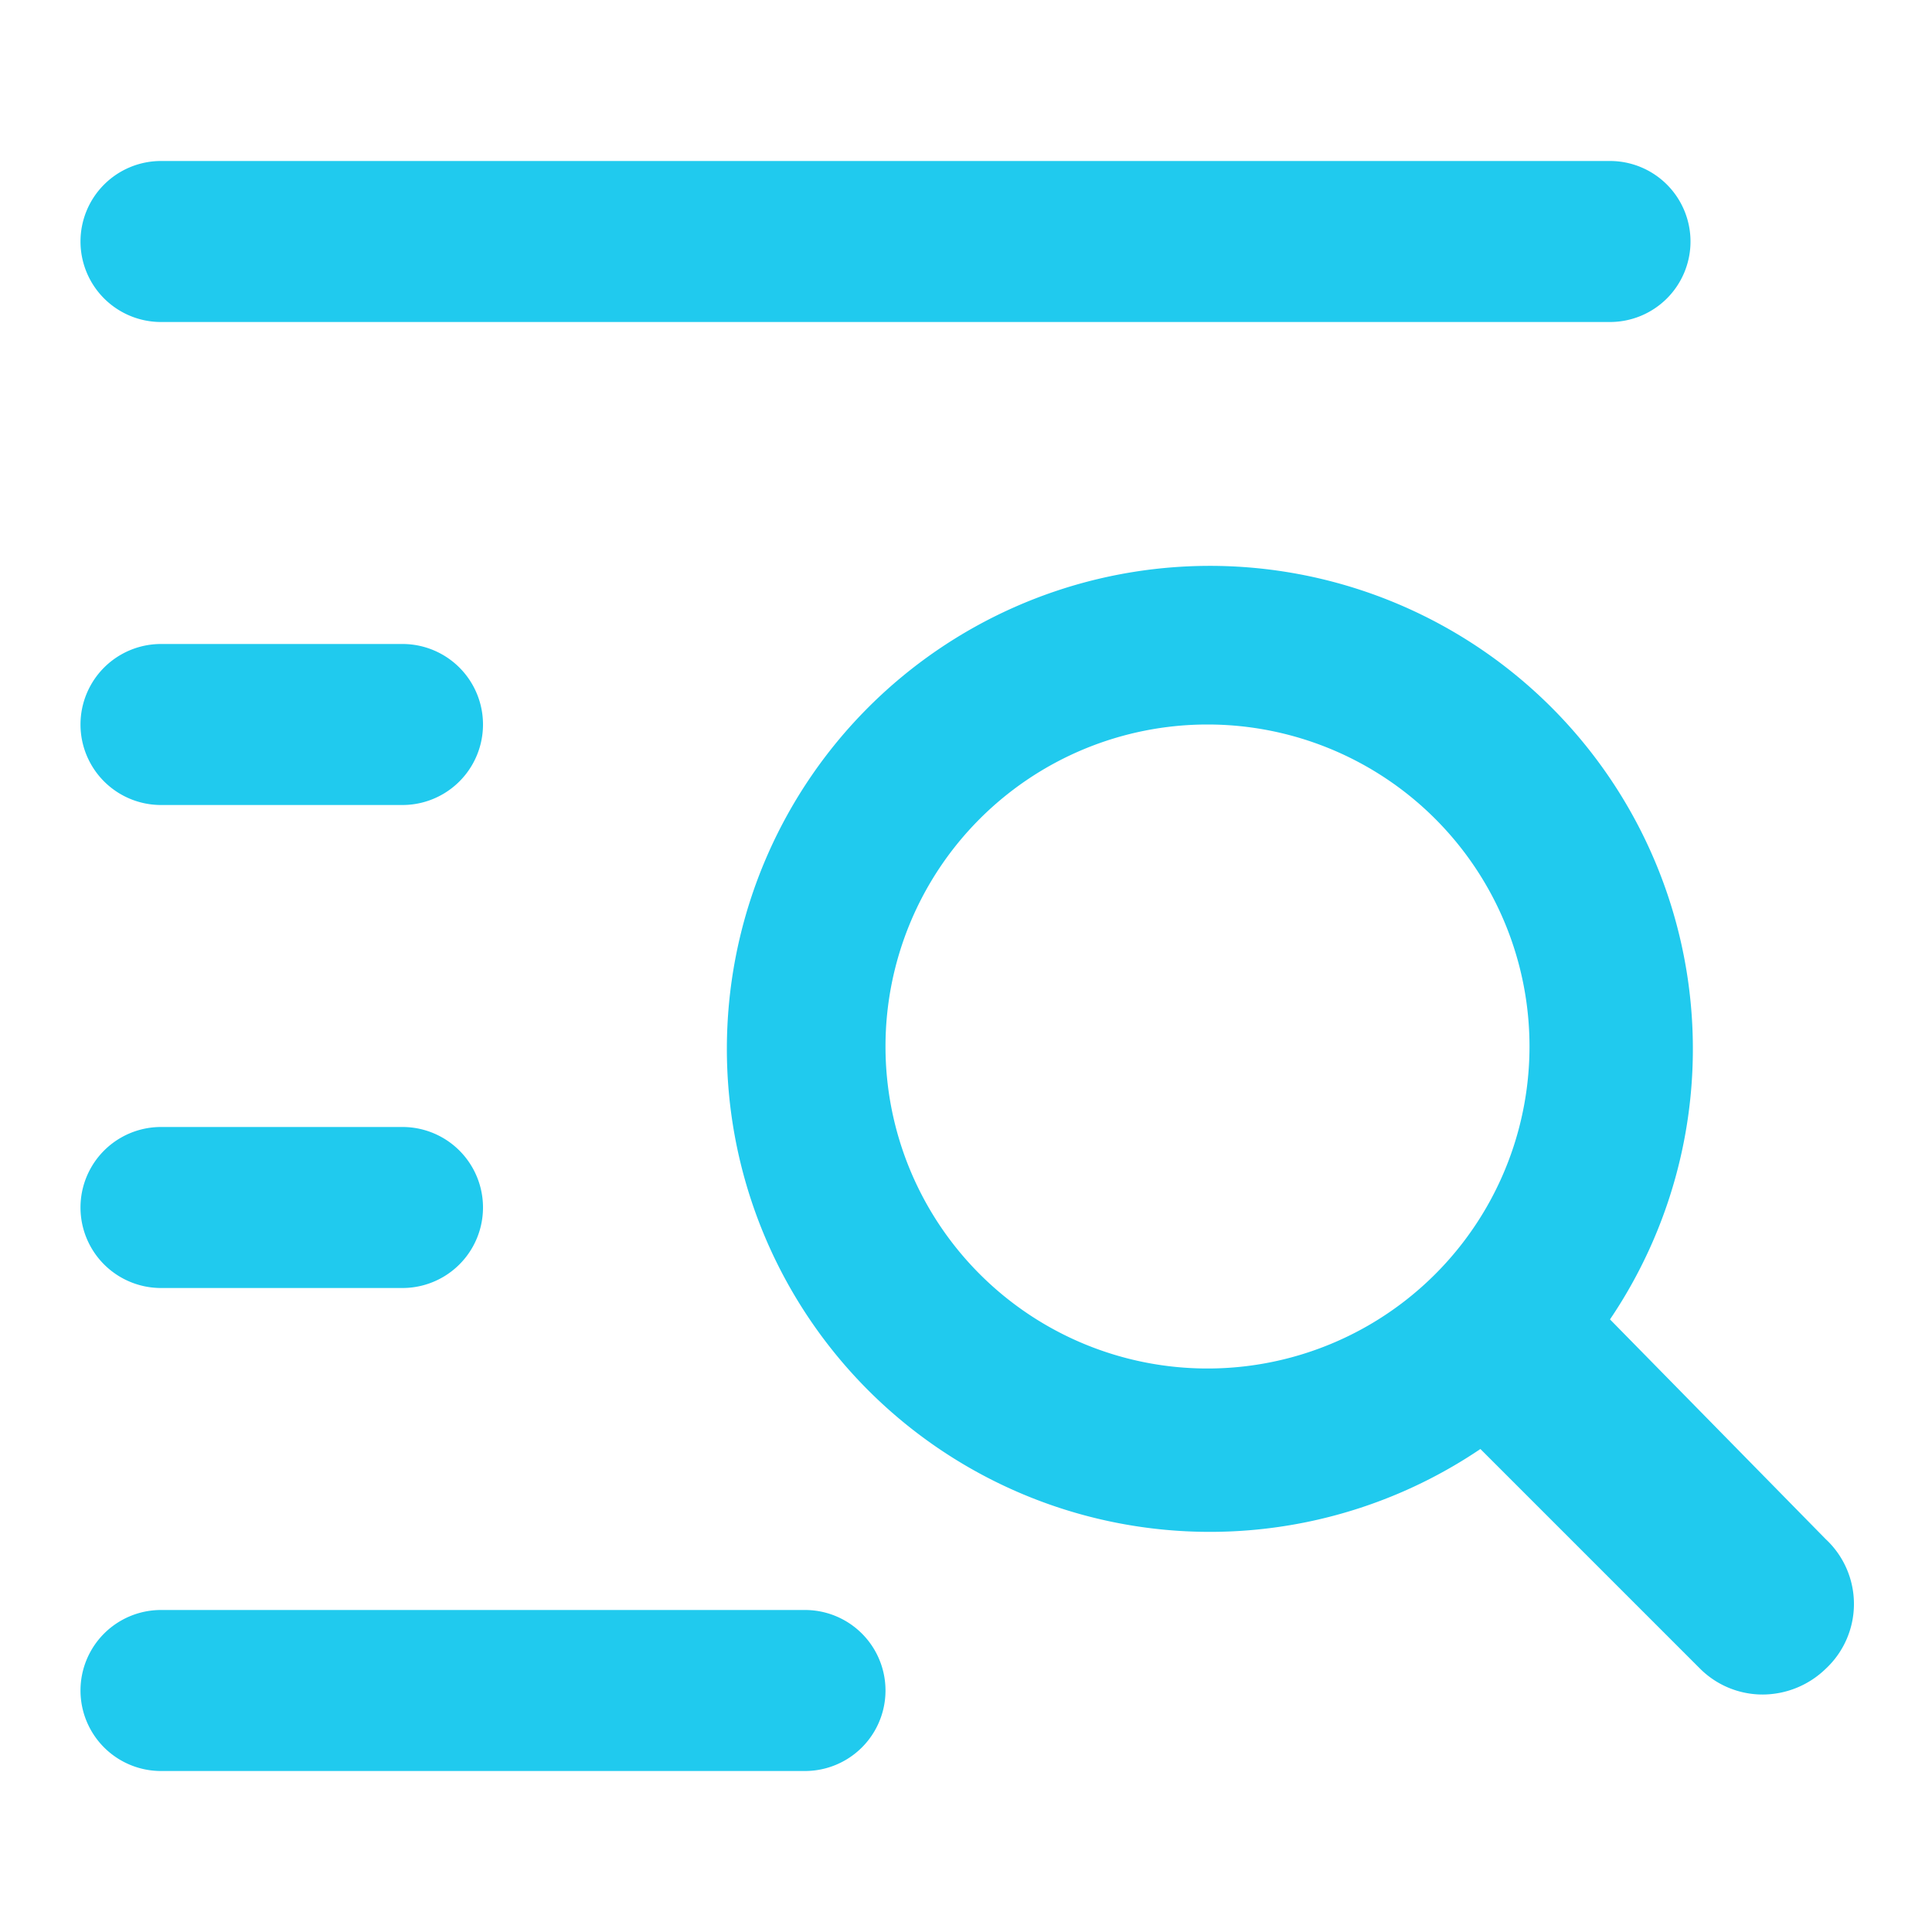
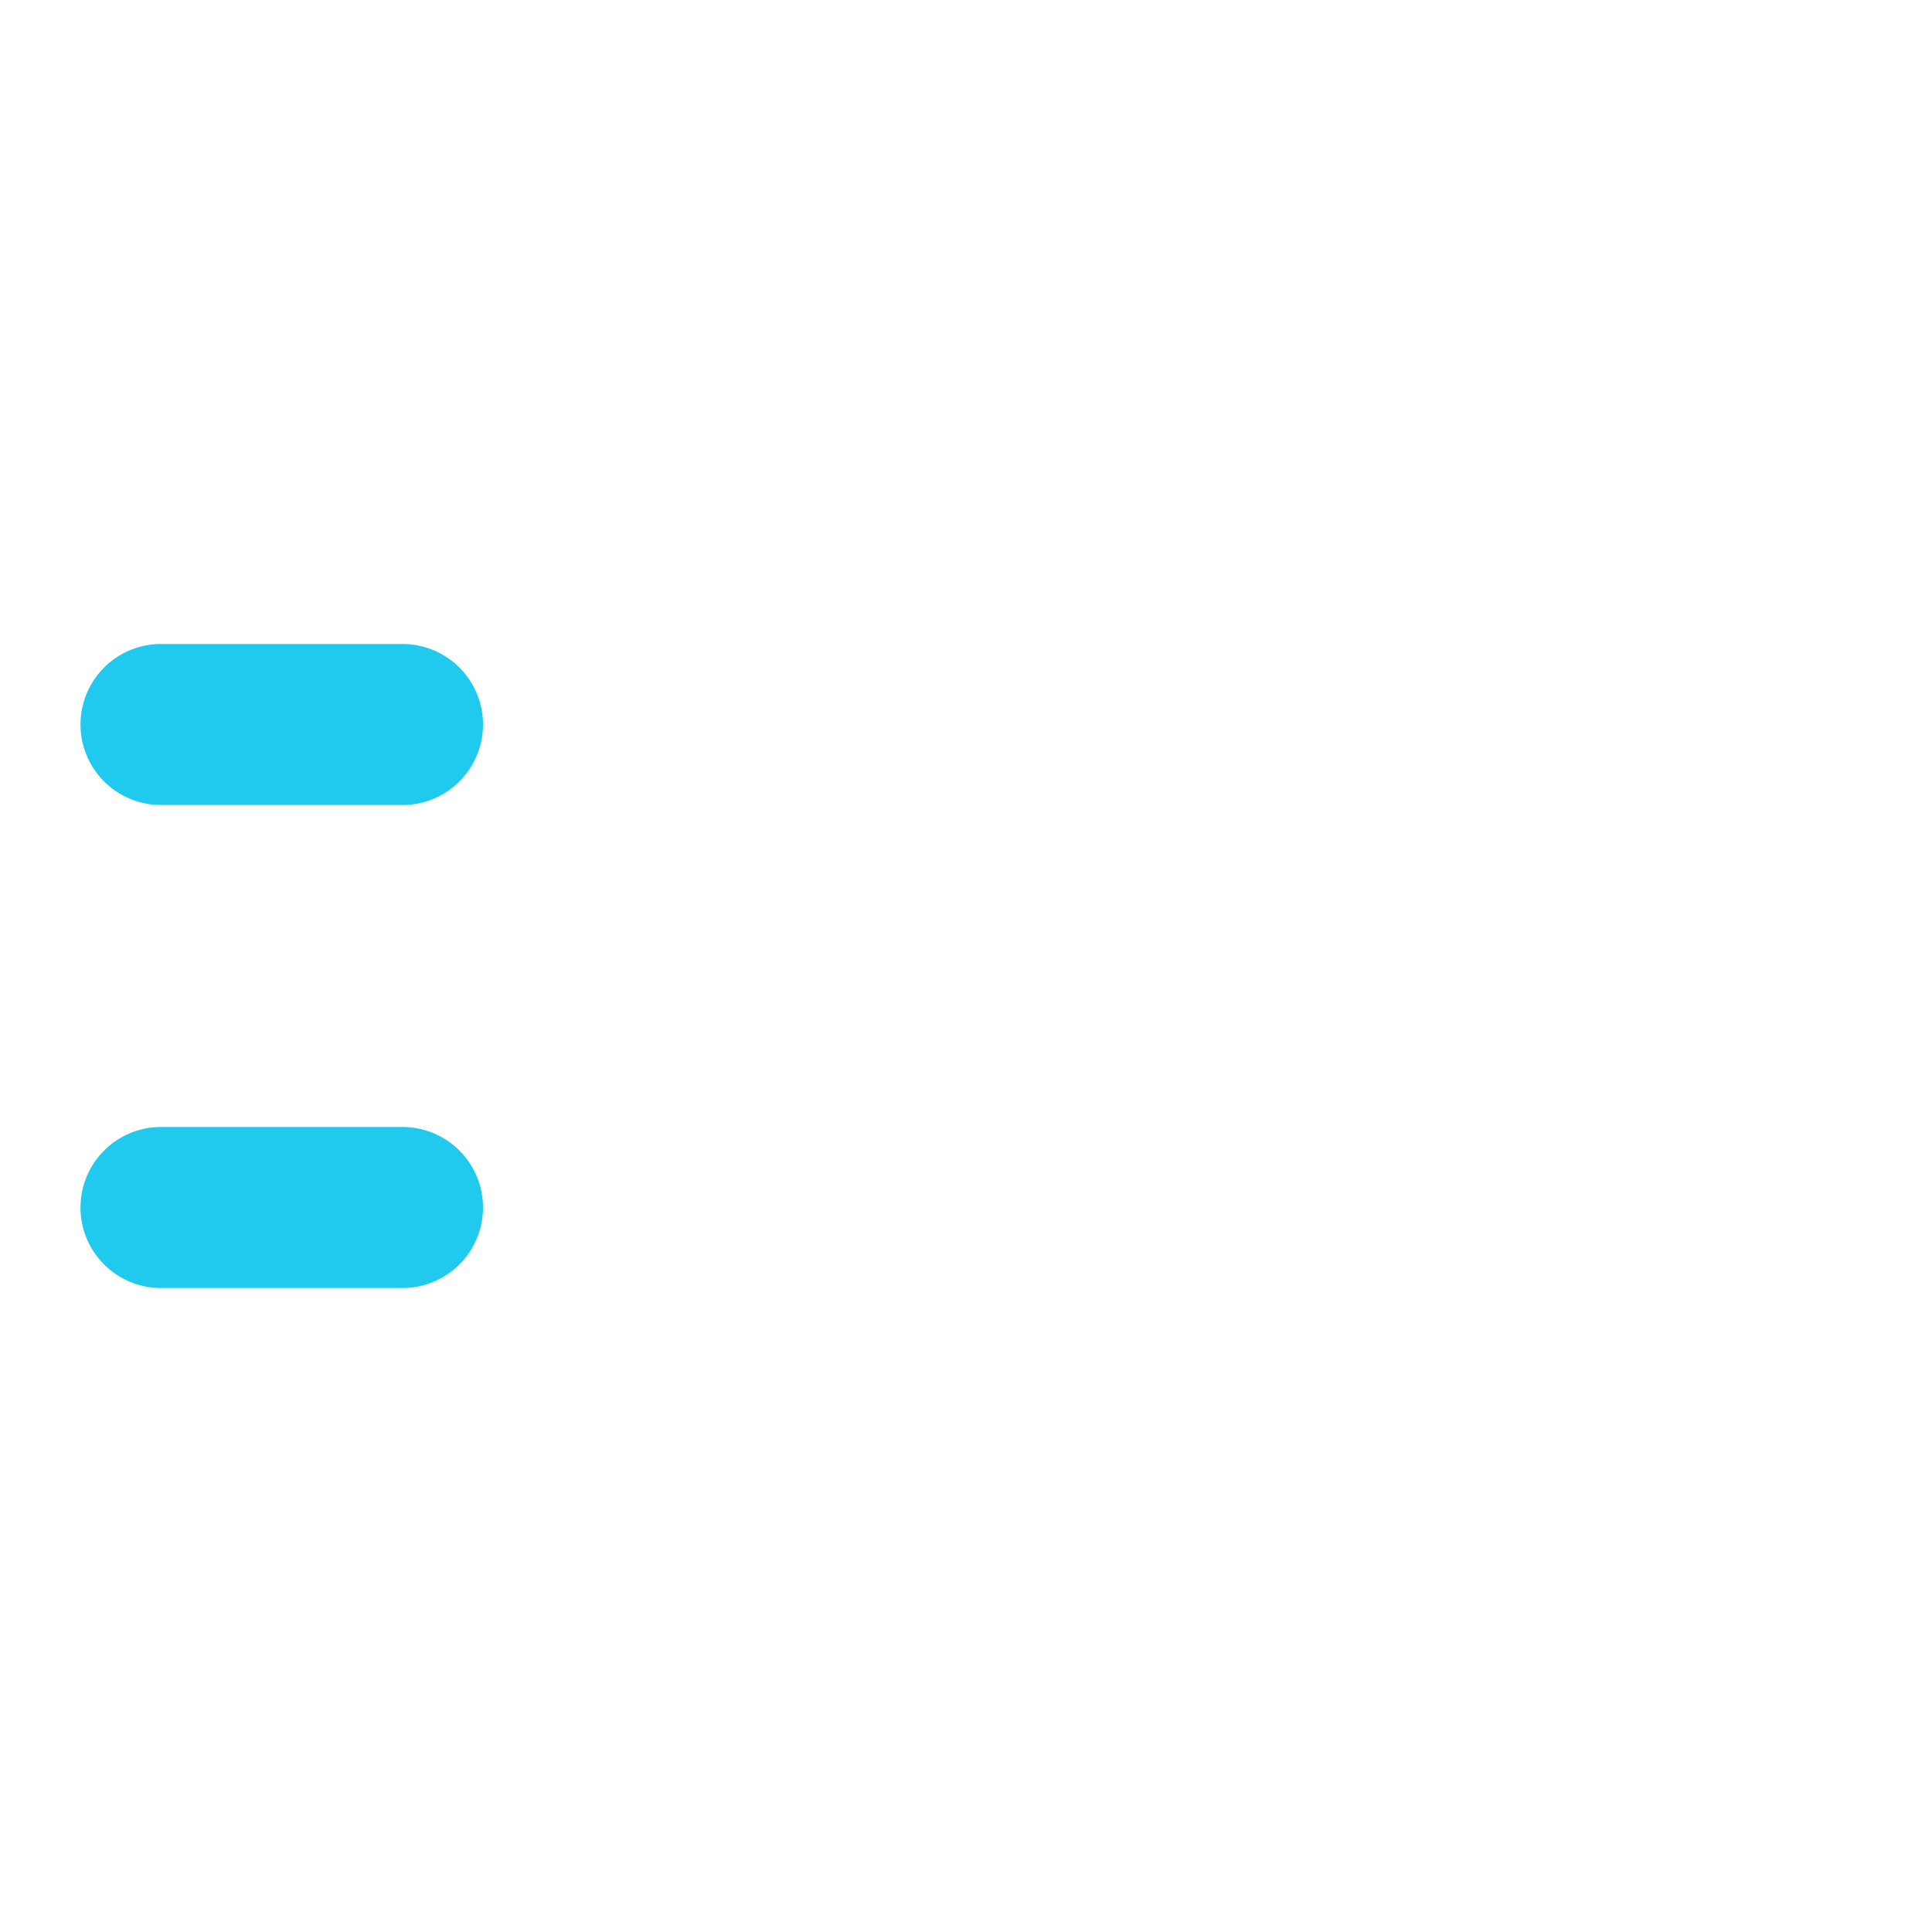
<svg xmlns="http://www.w3.org/2000/svg" viewBox="0 0 24 24">
  <title>AdvancedSearch</title>
  <style type="text/css">
  .clr{fill: #20caee;}
</style>
-   <path class="clr" d="M2,4H20a1,1,0,0,0,1-1,1,1,0,0,0-1-1H2A1,1,0,0,0,1,3,1,1,0,0,0,2,4Z" />
-   <path class="clr" d="M10,20H2a1,1,0,0,0,0,2h8a1,1,0,0,0,0-2Z" />
  <path class="clr" d="M2,10H5A1,1,0,0,0,5,8H2a1,1,0,0,0,0,2Z" />
  <path class="clr" d="M2,16H5a1,1,0,0,0,0-2H2a1,1,0,0,0,0,2Z" />
-   <path class="clr" d="M22.68,19.12,20,16.39A6,6,0,1,0,18.39,18l2.73,2.73a1.1,1.1,0,0,0,.78.32,1.13,1.13,0,0,0,.78-.32A1.1,1.1,0,0,0,22.68,19.12ZM15,17a4,4,0,1,1,4-4A4,4,0,0,1,15,17Z" />
</svg>